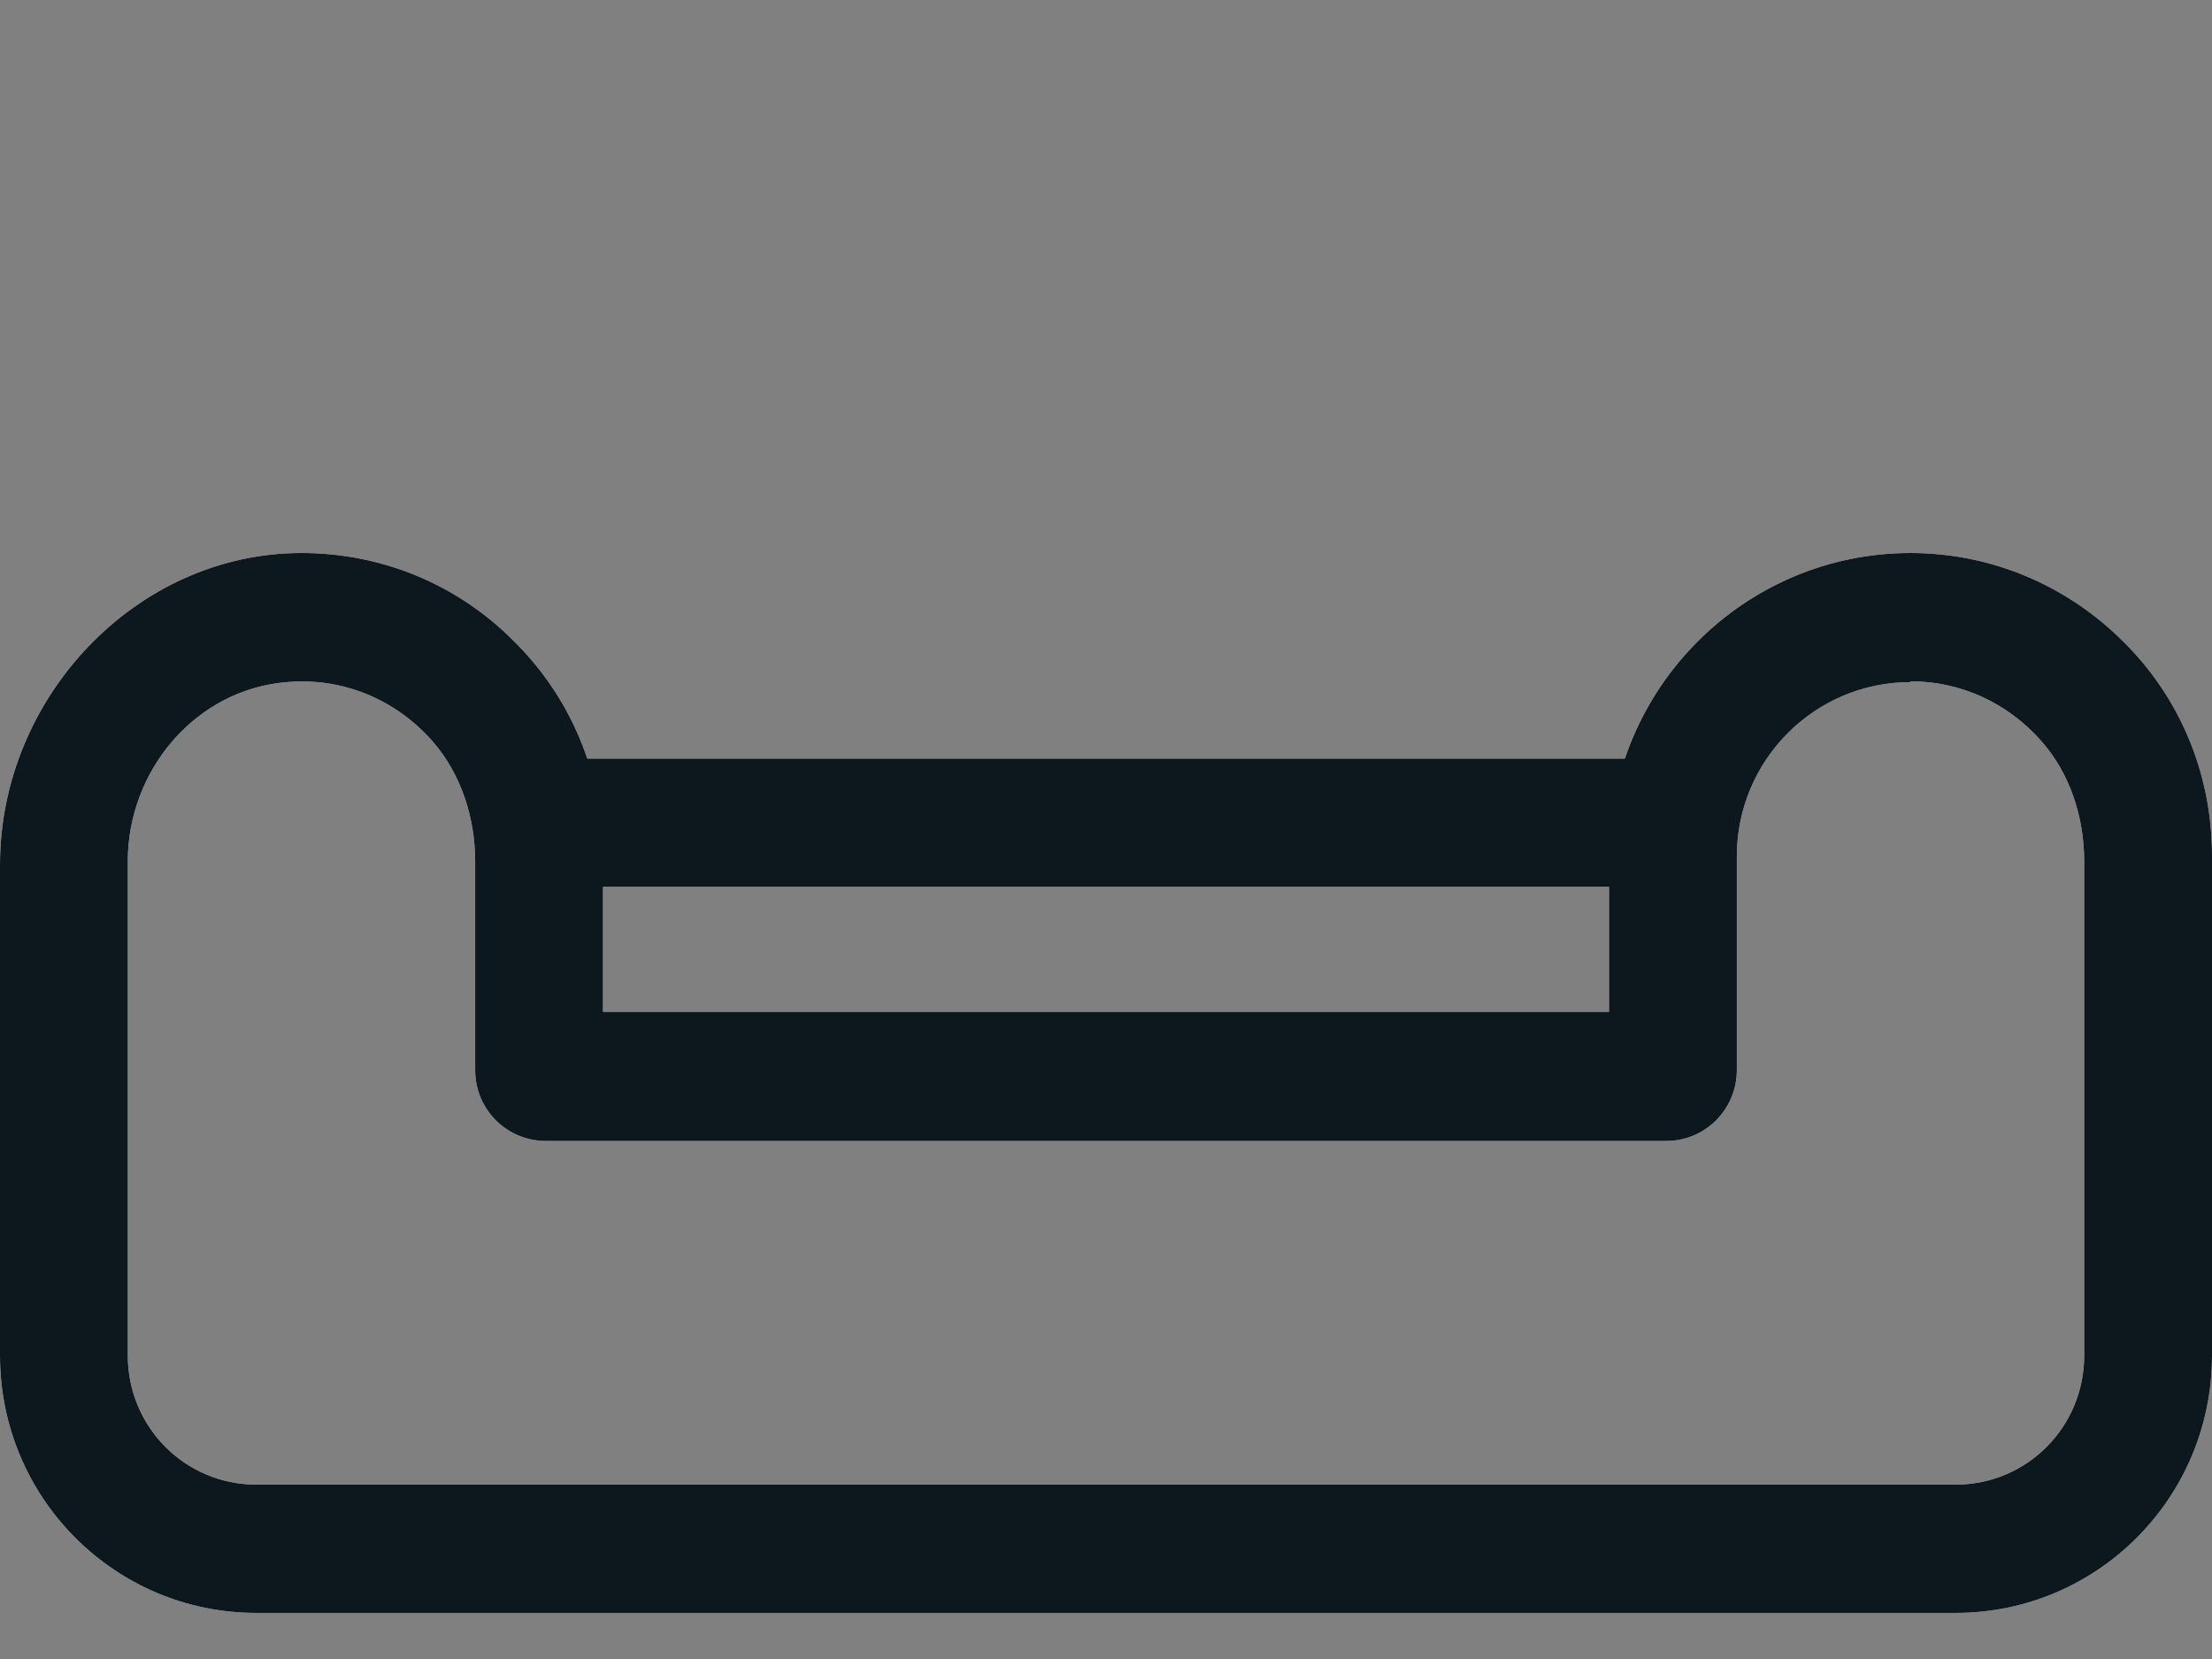
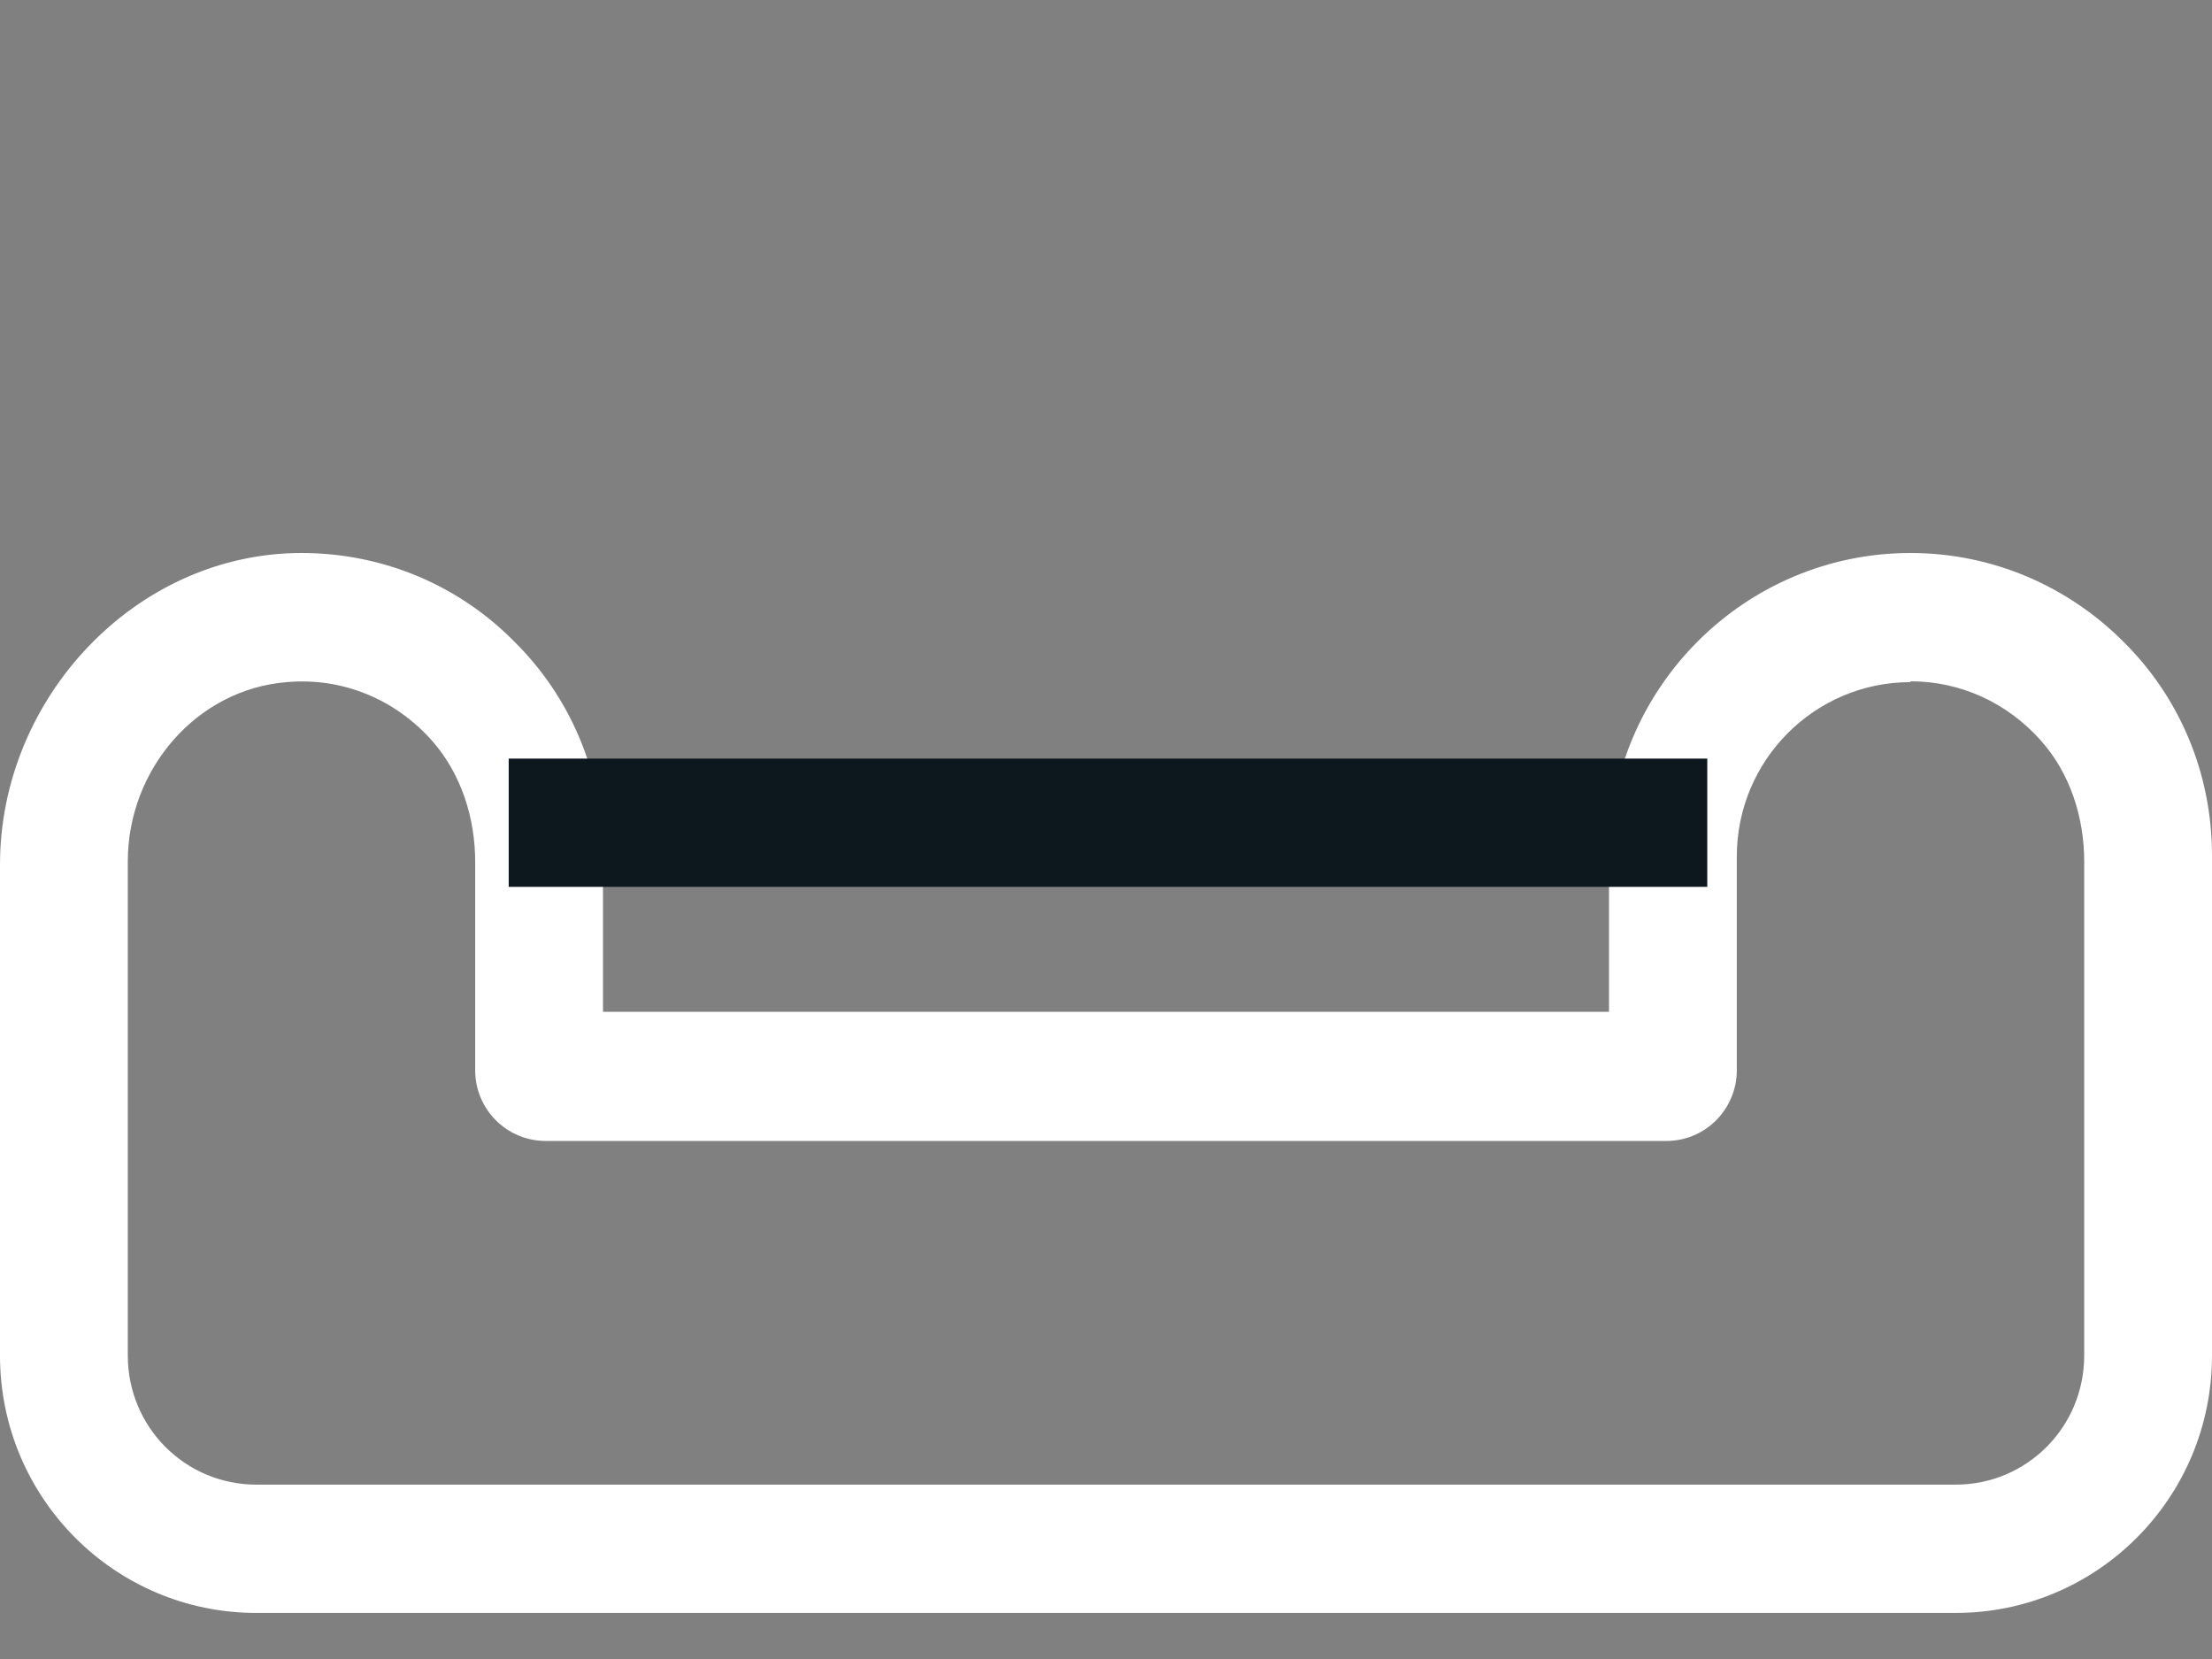
<svg xmlns="http://www.w3.org/2000/svg" fill="none" viewBox="0 0 40 30" height="30" width="40">
  <rect x="0" y="0" width="40" height="30" fill="#808080" stroke="none" />
-   <path fill="white" d="M30.873 13.718H9.199V16.037H30.873V13.718Z" />
  <path fill="white" d="M34.548 12.32C35.452 12.32 36.296 12.706 36.904 13.39C37.437 13.985 37.689 14.788 37.689 15.576V24.512C37.689 25.806 36.652 26.847 35.363 26.847H4.637C3.348 26.847 2.311 25.806 2.311 24.512V15.576C2.311 13.925 3.541 12.468 5.185 12.335C6.193 12.245 7.156 12.647 7.822 13.405C8.341 14 8.593 14.788 8.593 15.591V18.312V19.353C8.593 20.067 9.17 20.632 9.867 20.632H30.133C30.844 20.632 31.407 20.052 31.407 19.353V15.487C31.407 13.747 32.815 12.335 34.548 12.335M34.548 10C31.541 10 29.096 12.454 29.096 15.472V18.297H10.904V15.472C10.904 13.955 10.296 12.587 9.304 11.606C8.326 10.61 6.963 10 5.452 10C2.459 10 0 12.617 0 15.636V24.512C0 27.085 2.074 29.167 4.637 29.167H35.363C37.926 29.167 40 27.085 40 24.512V15.472C40 13.955 39.393 12.587 38.4 11.606C37.407 10.61 36.044 10 34.548 10Z" />
  <path fill="#0C171E" d="M30.873 13.718H9.199V16.037H30.873V13.718Z" />
-   <path fill="#0C171E" d="M34.548 12.32C35.452 12.32 36.296 12.706 36.904 13.39C37.437 13.985 37.689 14.788 37.689 15.576V24.512C37.689 25.806 36.652 26.847 35.363 26.847H4.637C3.348 26.847 2.311 25.806 2.311 24.512V15.576C2.311 13.925 3.541 12.468 5.185 12.335C6.193 12.245 7.156 12.647 7.822 13.405C8.341 14 8.593 14.788 8.593 15.591V18.312V19.353C8.593 20.067 9.17 20.632 9.867 20.632H30.133C30.844 20.632 31.407 20.052 31.407 19.353V15.487C31.407 13.747 32.815 12.335 34.548 12.335M34.548 10C31.541 10 29.096 12.454 29.096 15.472V18.297H10.904V15.472C10.904 13.955 10.296 12.587 9.304 11.606C8.326 10.61 6.963 10 5.452 10C2.459 10 0 12.617 0 15.636V24.512C0 27.085 2.074 29.167 4.637 29.167H35.363C37.926 29.167 40 27.085 40 24.512V15.472C40 13.955 39.393 12.587 38.4 11.606C37.407 10.61 36.044 10 34.548 10Z" />
</svg>